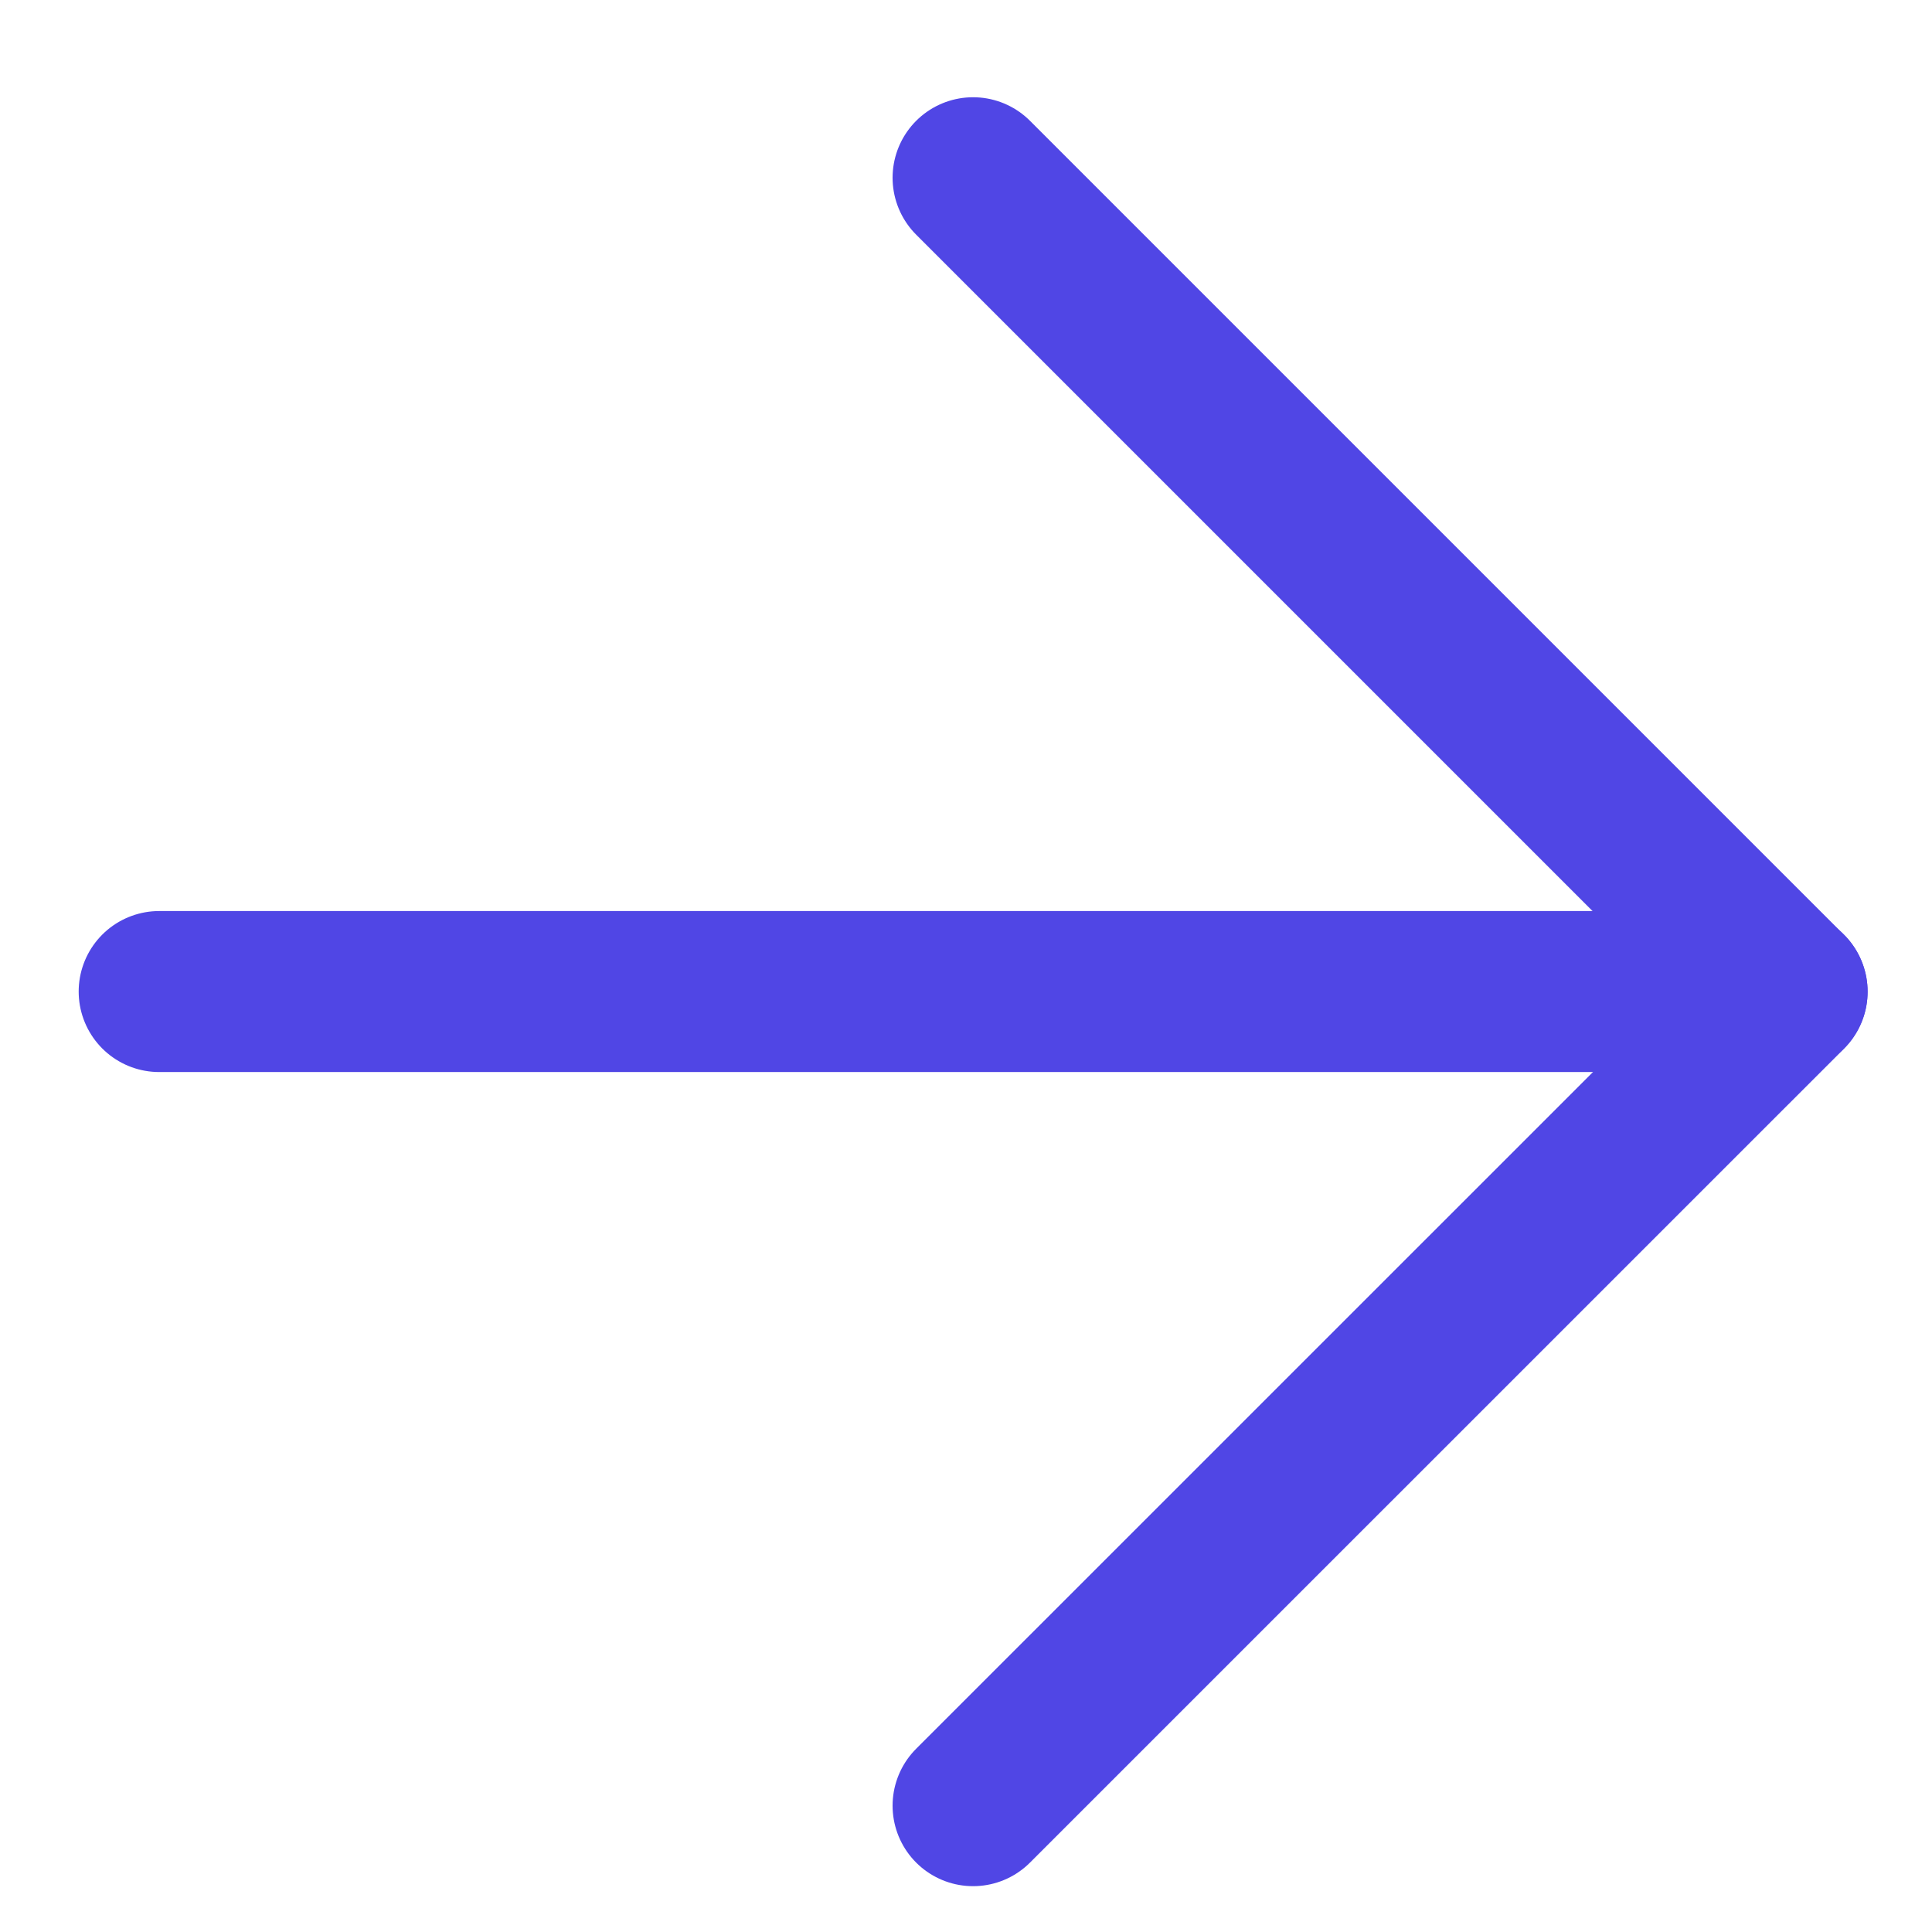
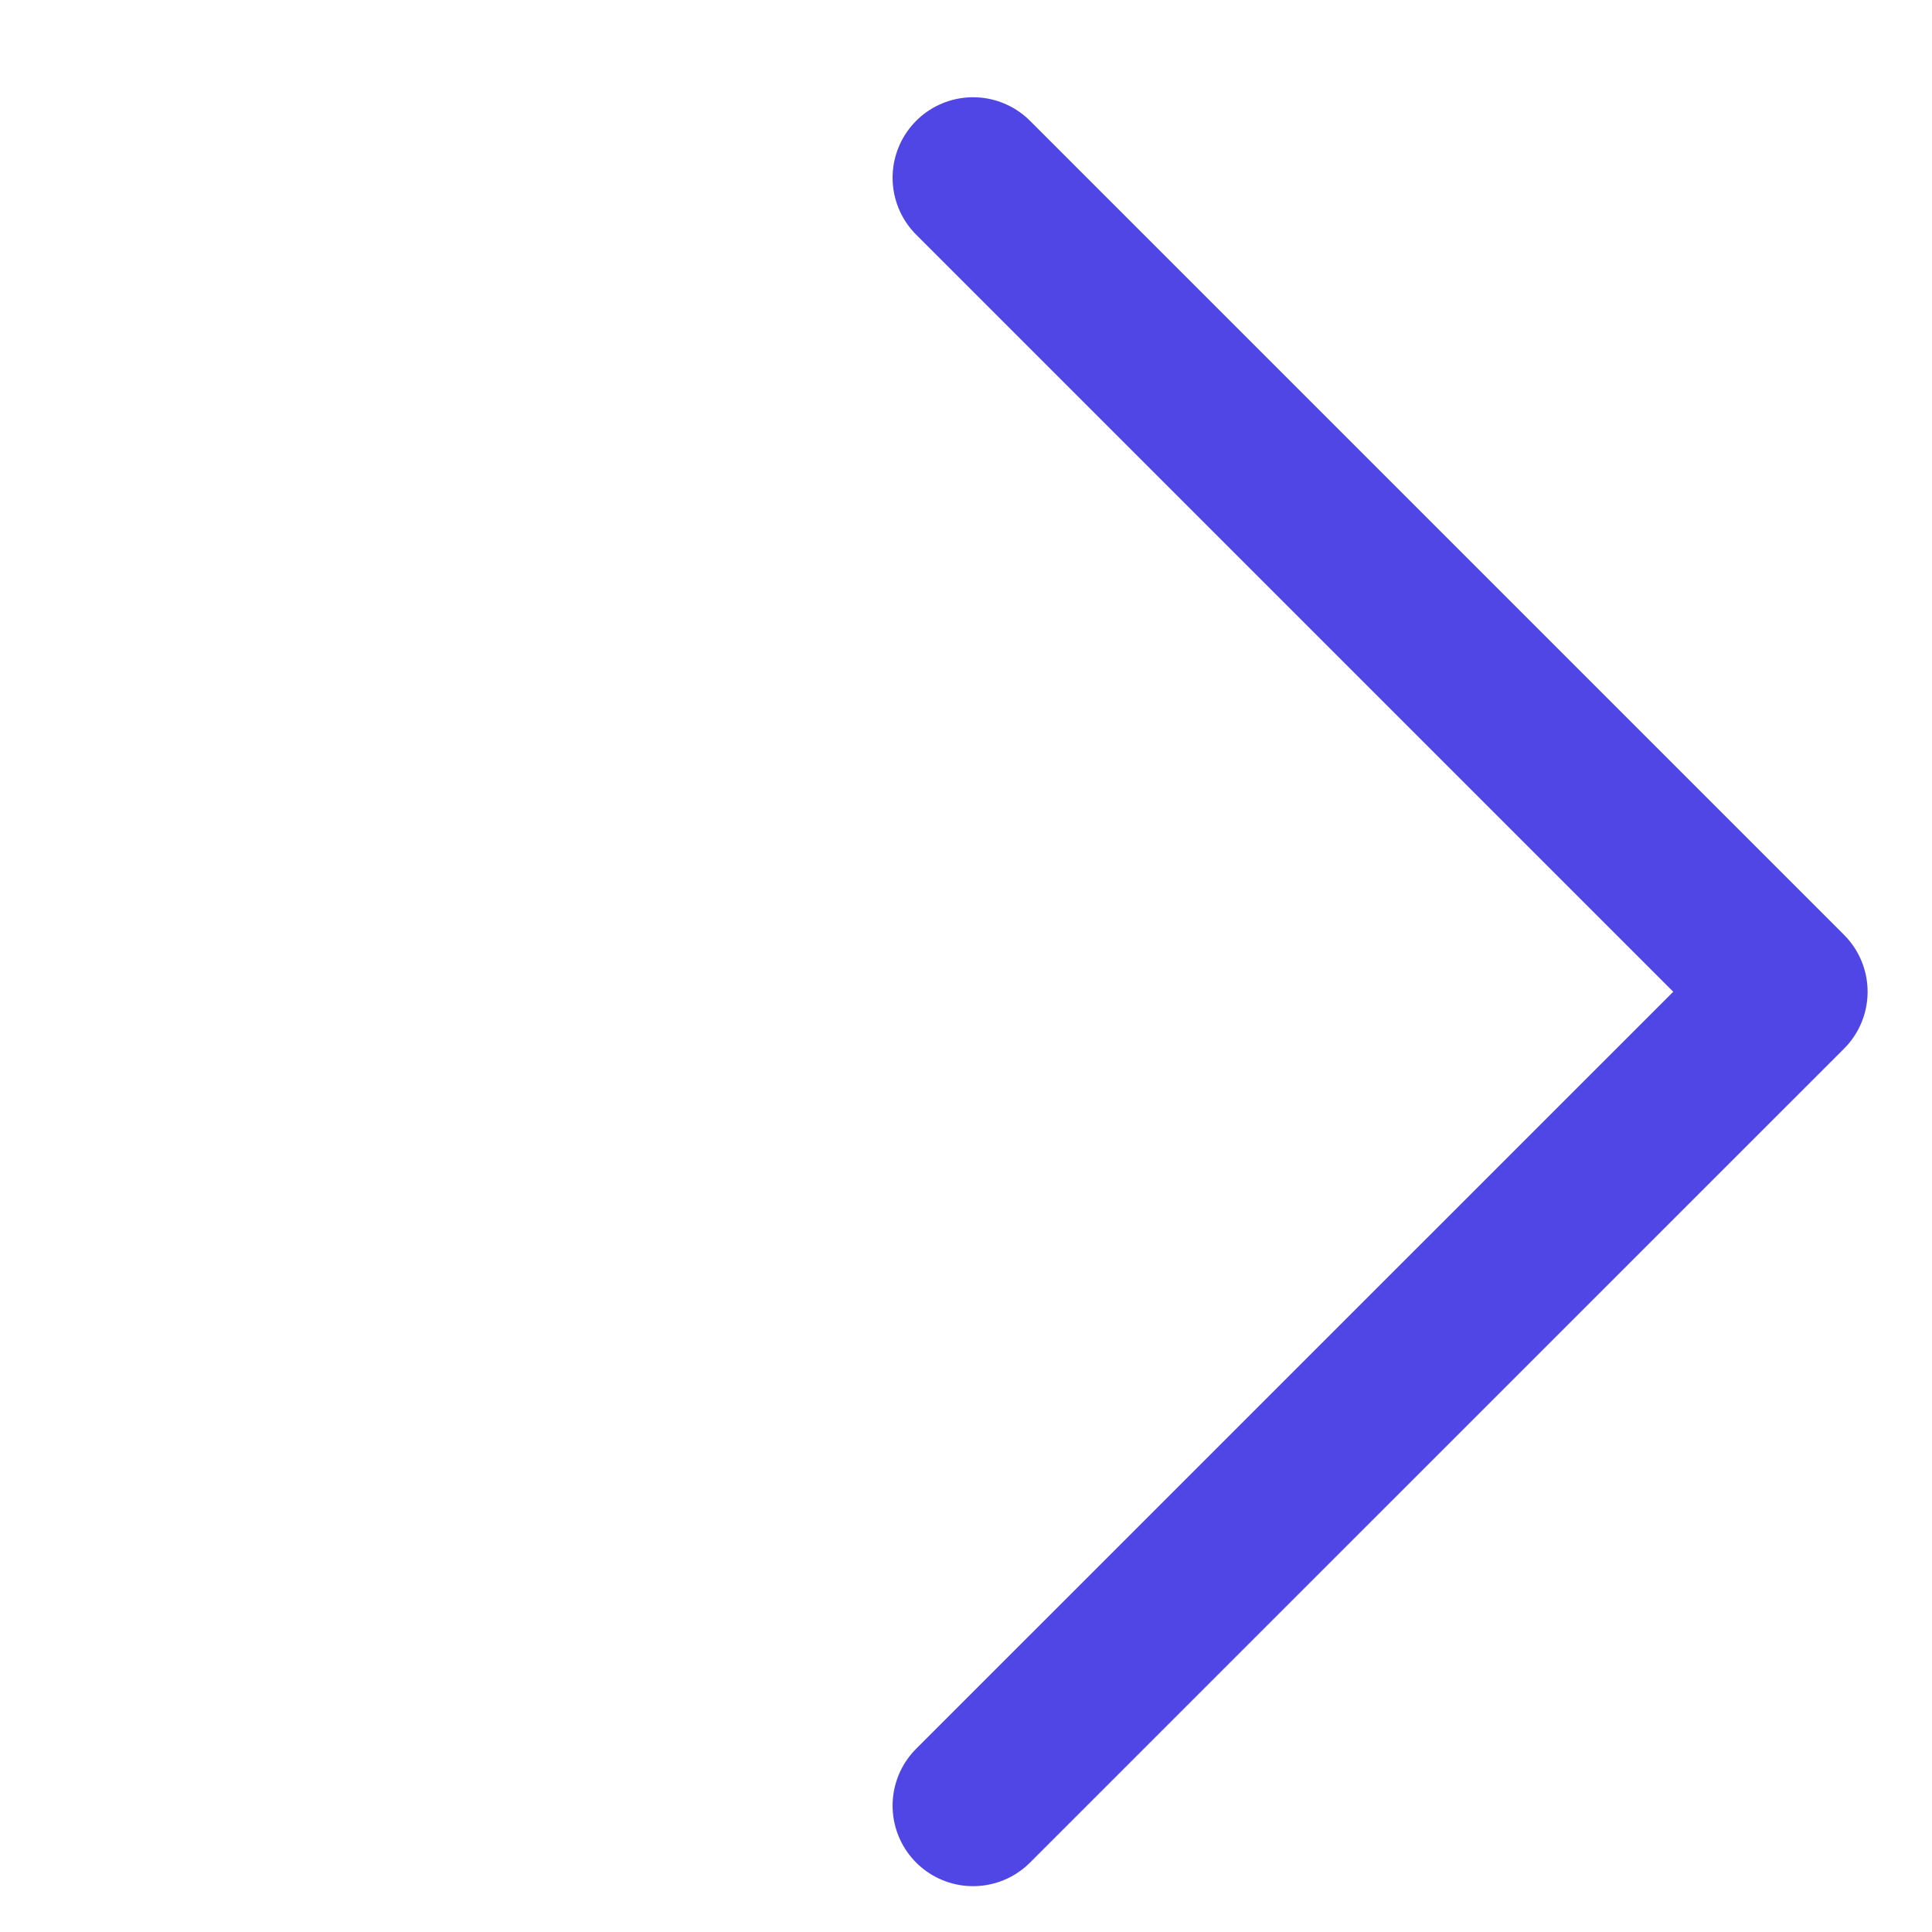
<svg xmlns="http://www.w3.org/2000/svg" width="18" height="18" viewBox="0 0 18 18" fill="none">
-   <path d="M1.483 9.238H16.65" stroke="#5046E5" stroke-width="1.5" stroke-linecap="round" stroke-linejoin="round" />
  <path d="M9.066 1.656L16.65 9.24L9.066 16.823" stroke="#5046E5" stroke-width="1.5" stroke-linecap="round" stroke-linejoin="round" />
</svg>